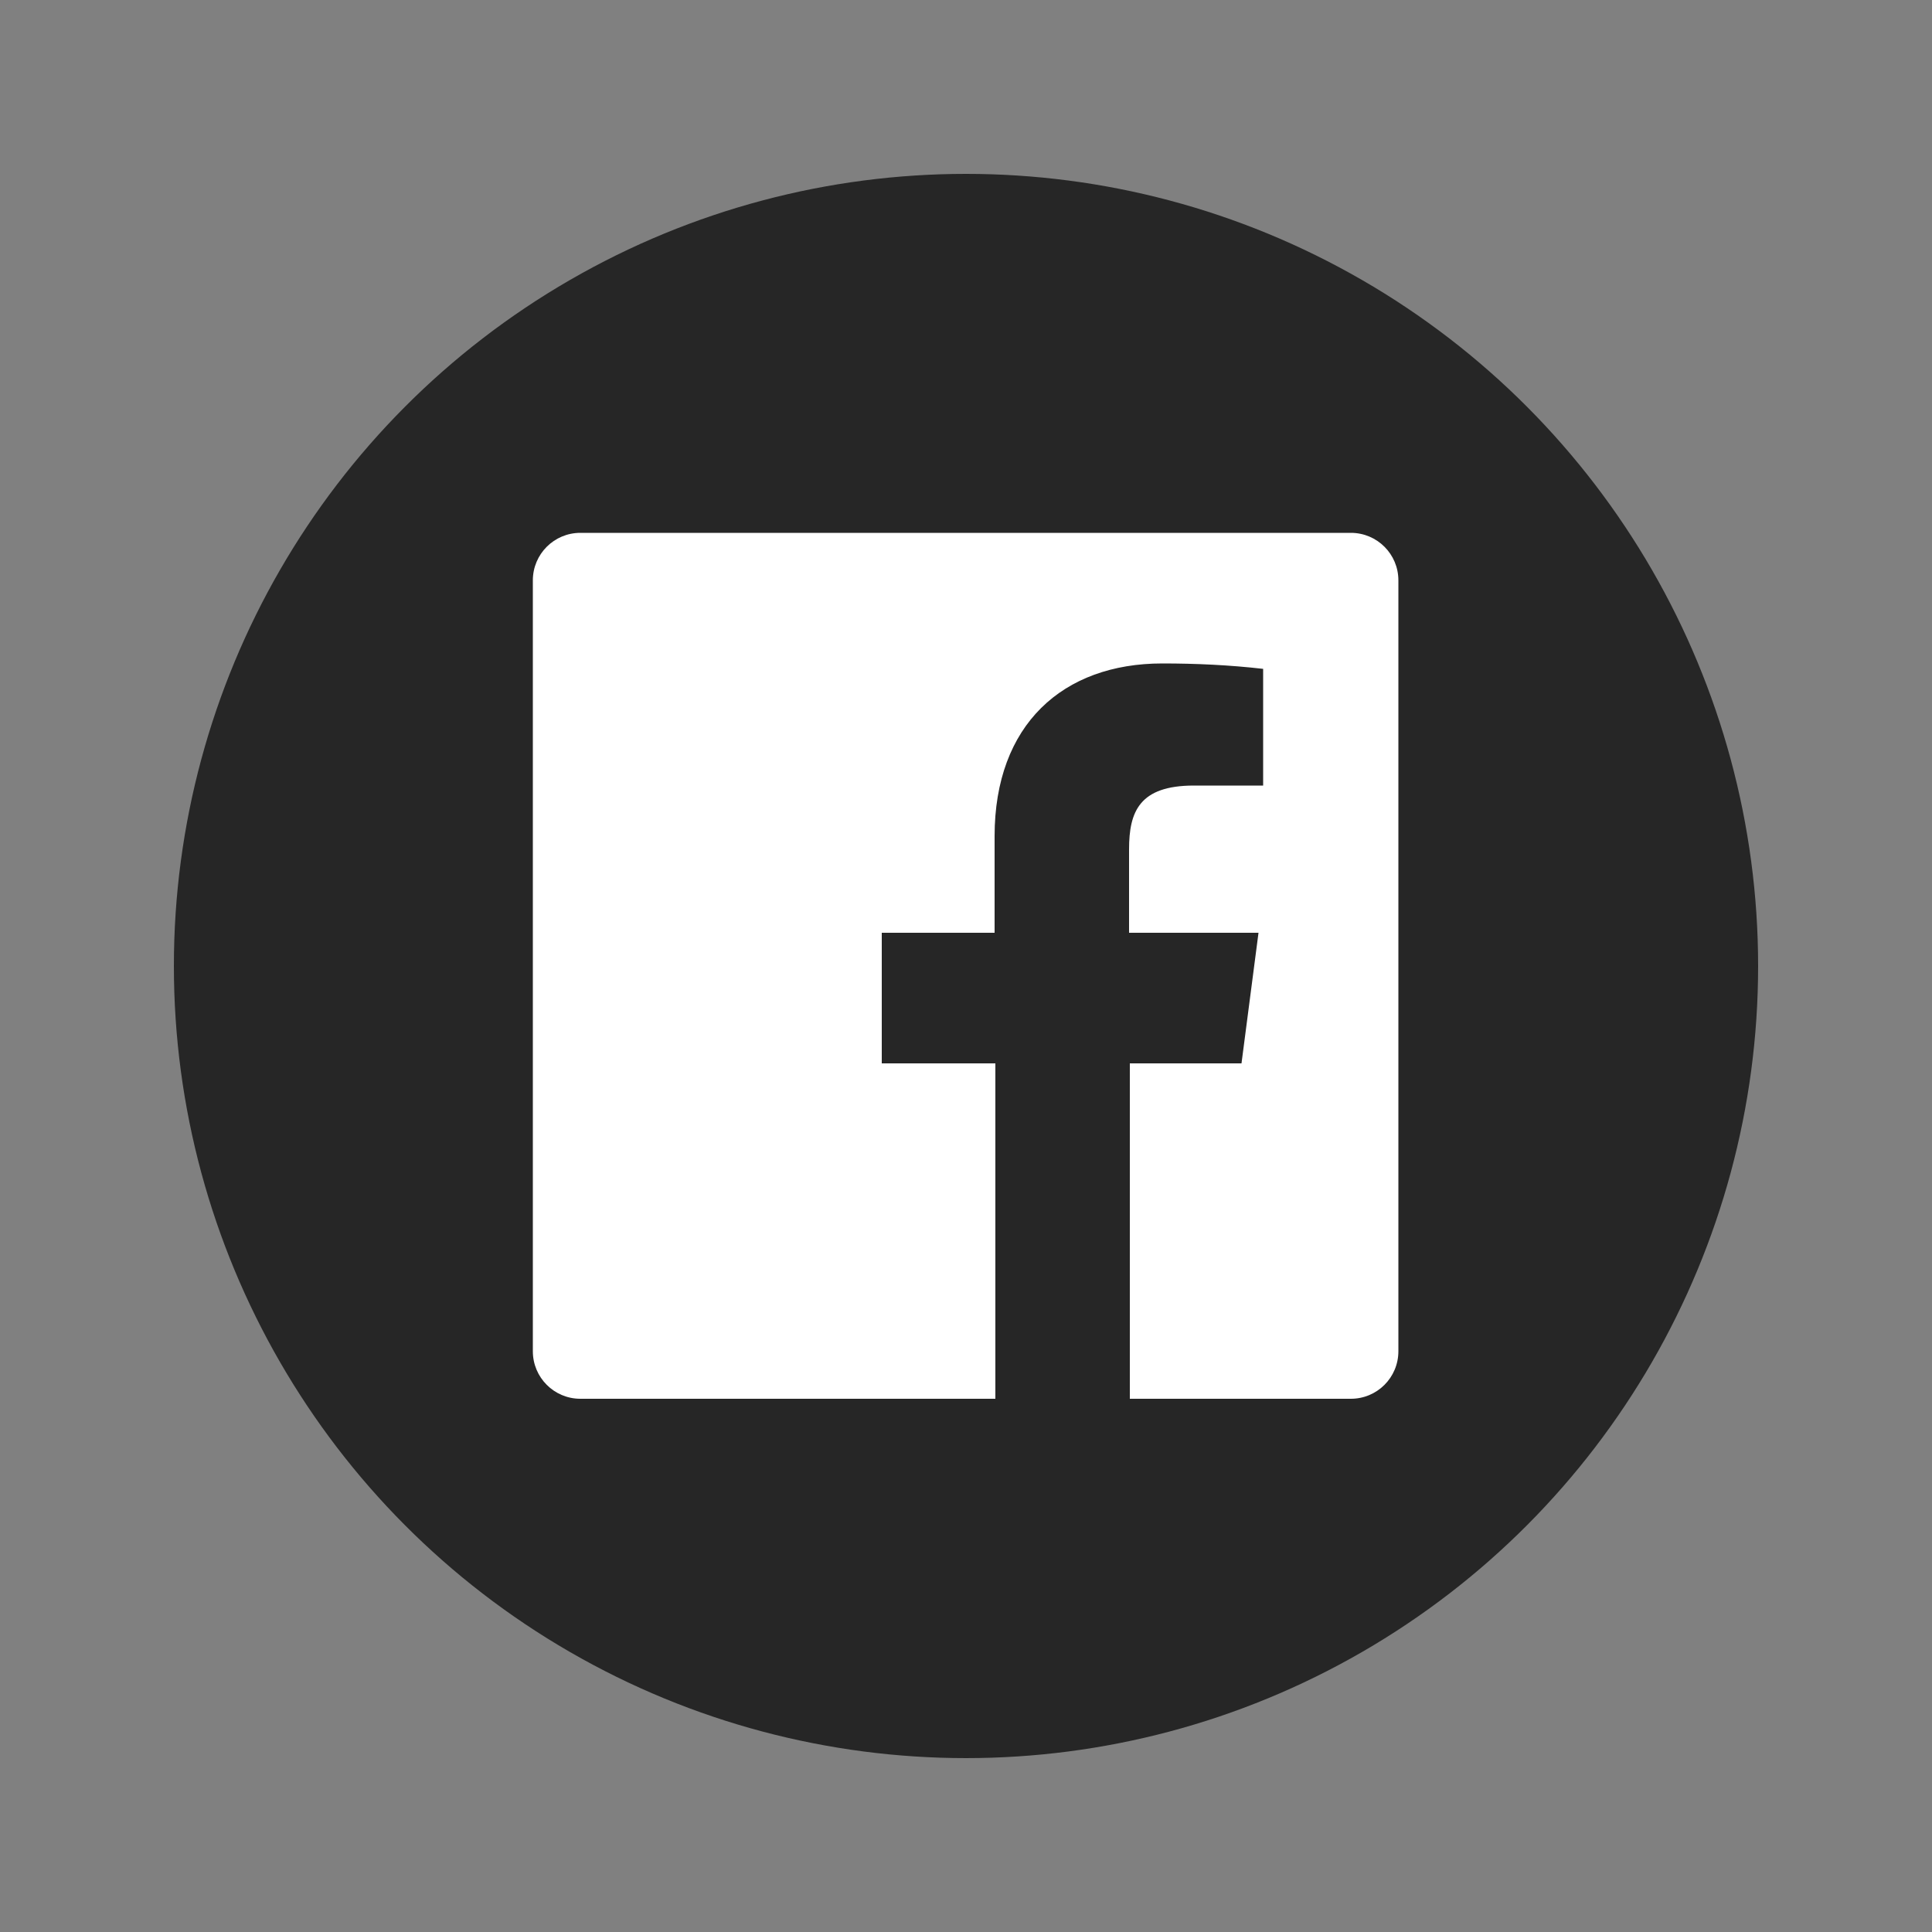
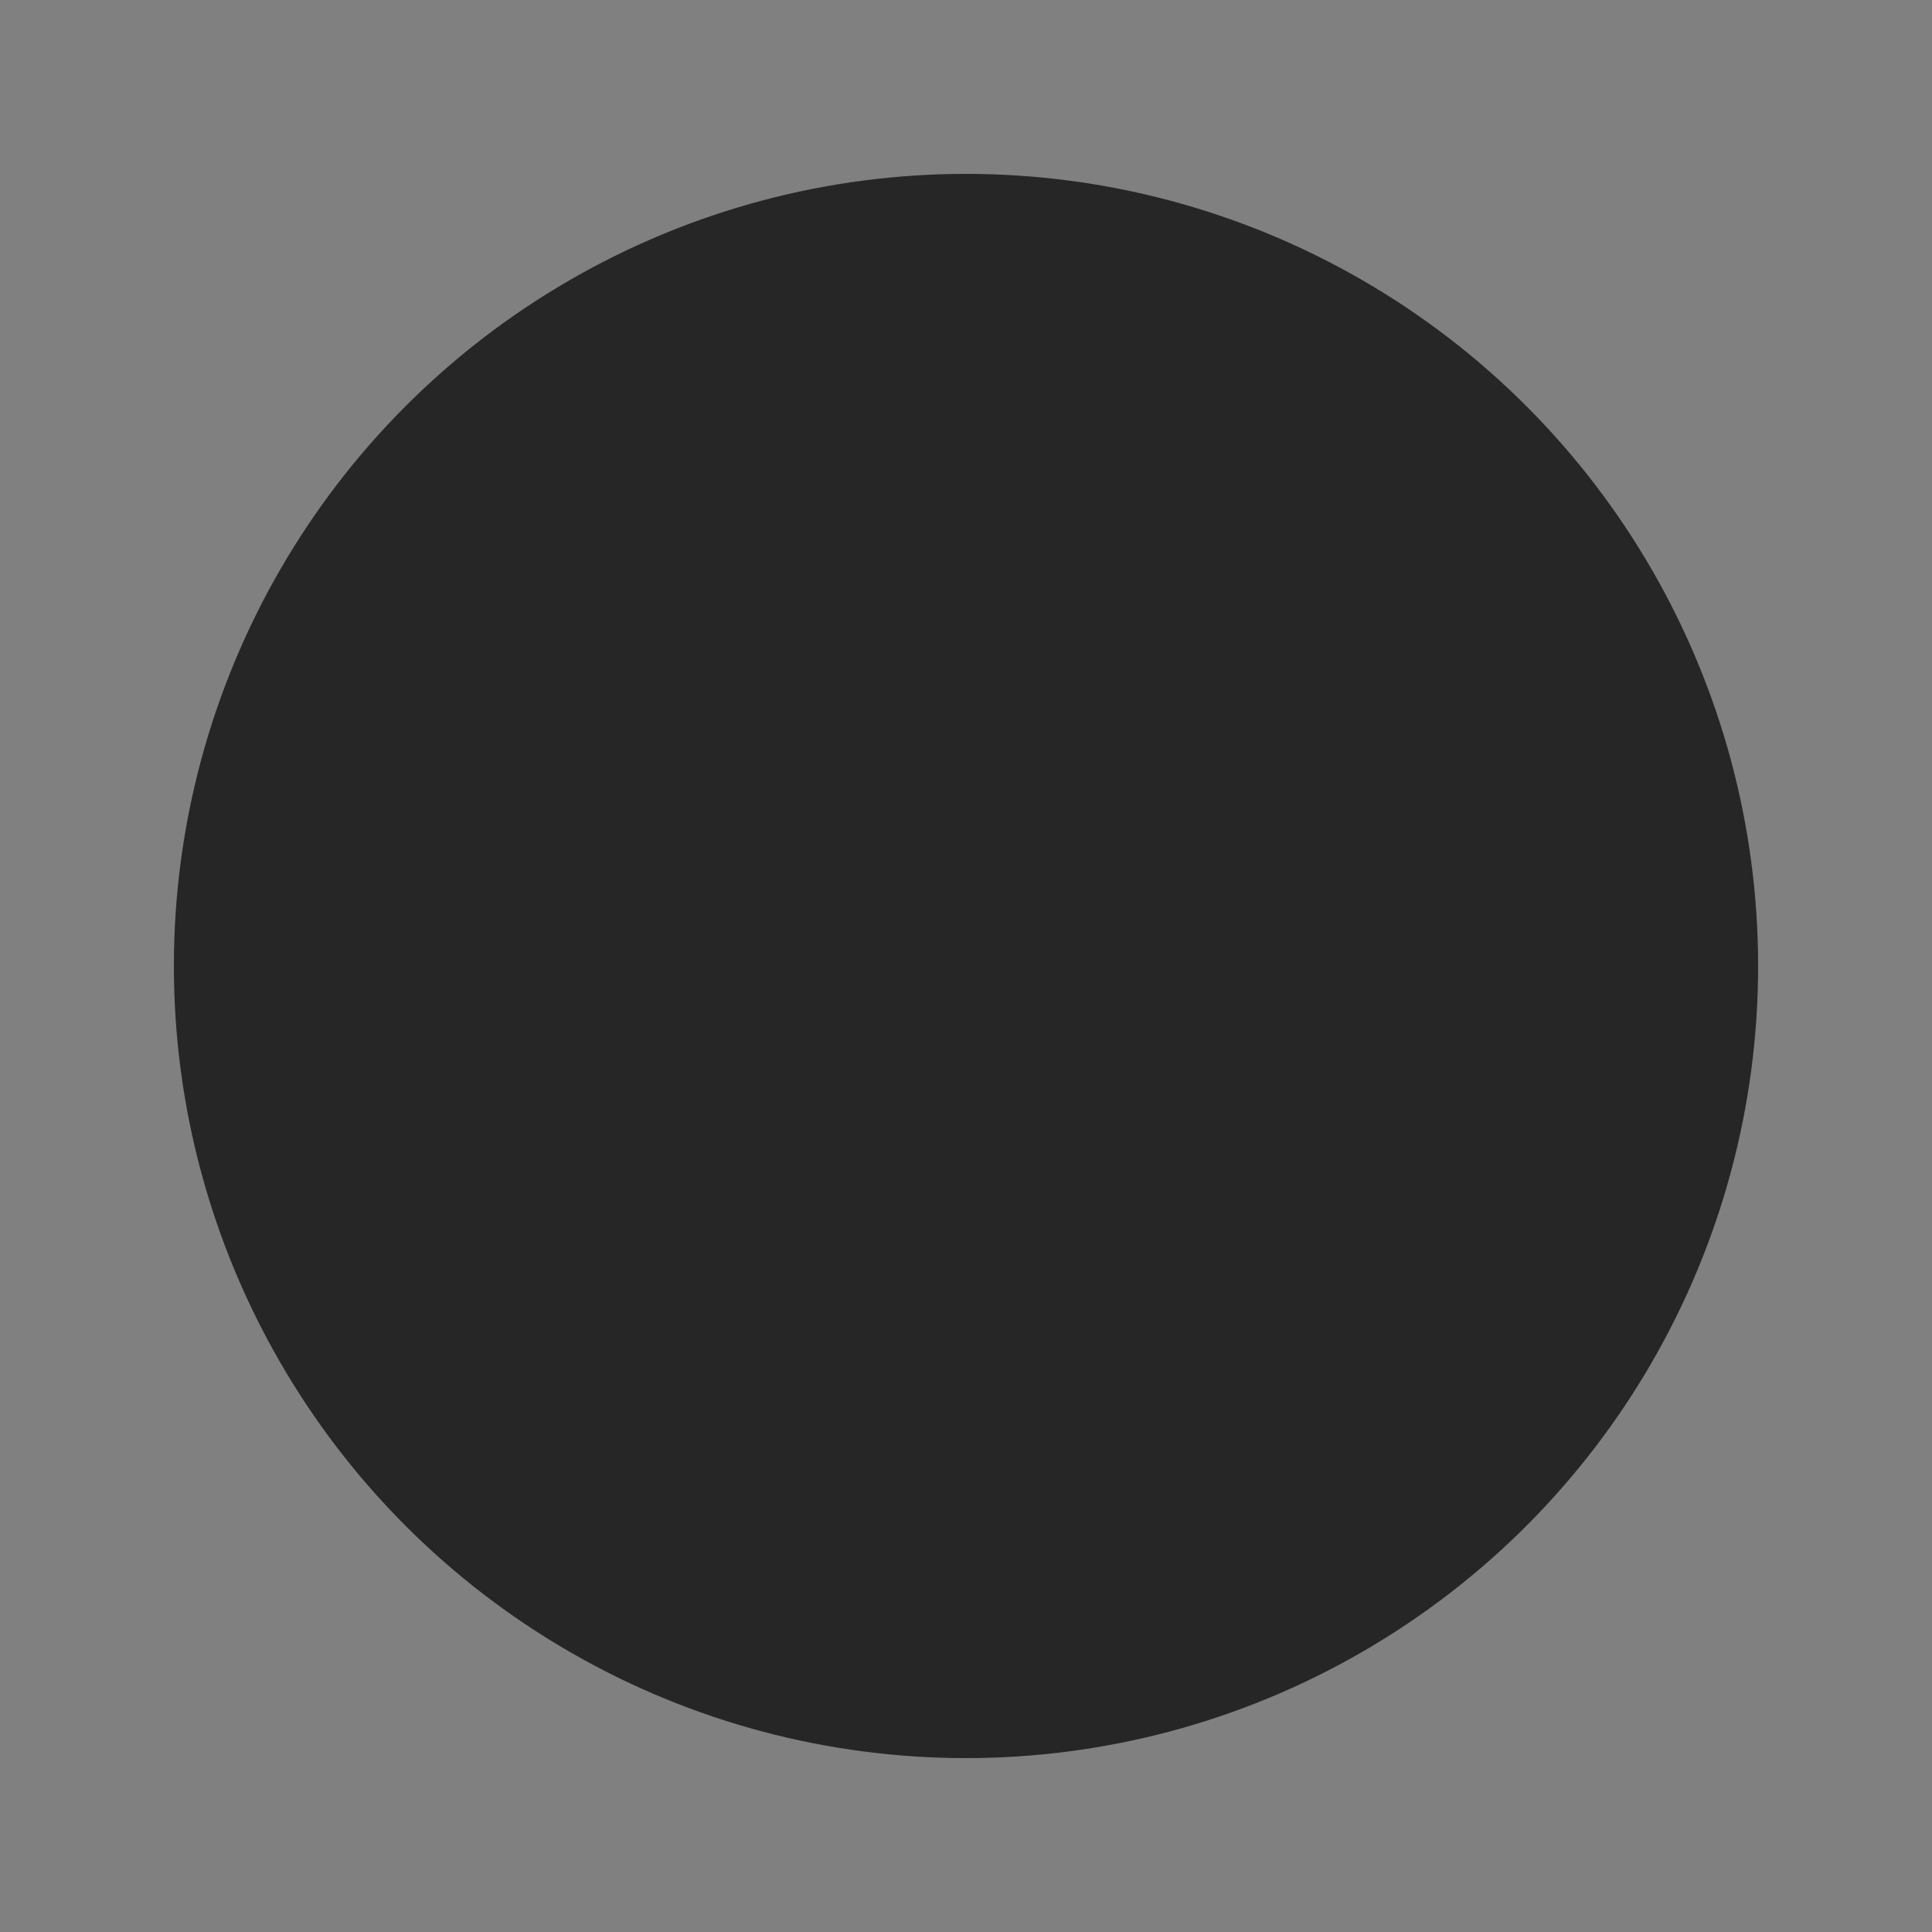
<svg xmlns="http://www.w3.org/2000/svg" id="Layer_1" data-name="Layer 1" viewBox="0 0 50 50">
  <rect x="0" y="0" width="50" height="50" fill="#808080" stroke="none" />
  <defs>
    <style>
      .cls-1 {
        fill: #fff;
      }

      .cls-2 {
        fill: #262626;
      }
    </style>
  </defs>
  <g id="Facebook-7">
    <circle id="back-68" class="cls-2" cx="25" cy="25" r="20.5" />
-     <path id="Facebook-8" class="cls-1" d="M34.98,13.79H15.02c-.68,0-1.23.55-1.23,1.23v19.95c0,.68.55,1.23,1.23,1.23h10.74v-8.68h-2.94v-3.38h2.92v-2.5c0-2.89,1.77-4.47,4.34-4.47.87,0,1.74.04,2.61.14v3.02h-1.79c-1.41,0-1.68.67-1.68,1.65v2.16h3.35l-.44,3.38h-2.89v8.68h5.72c.68,0,1.23-.55,1.23-1.23V15.02c0-.68-.55-1.23-1.23-1.23Z" />
  </g>
</svg>